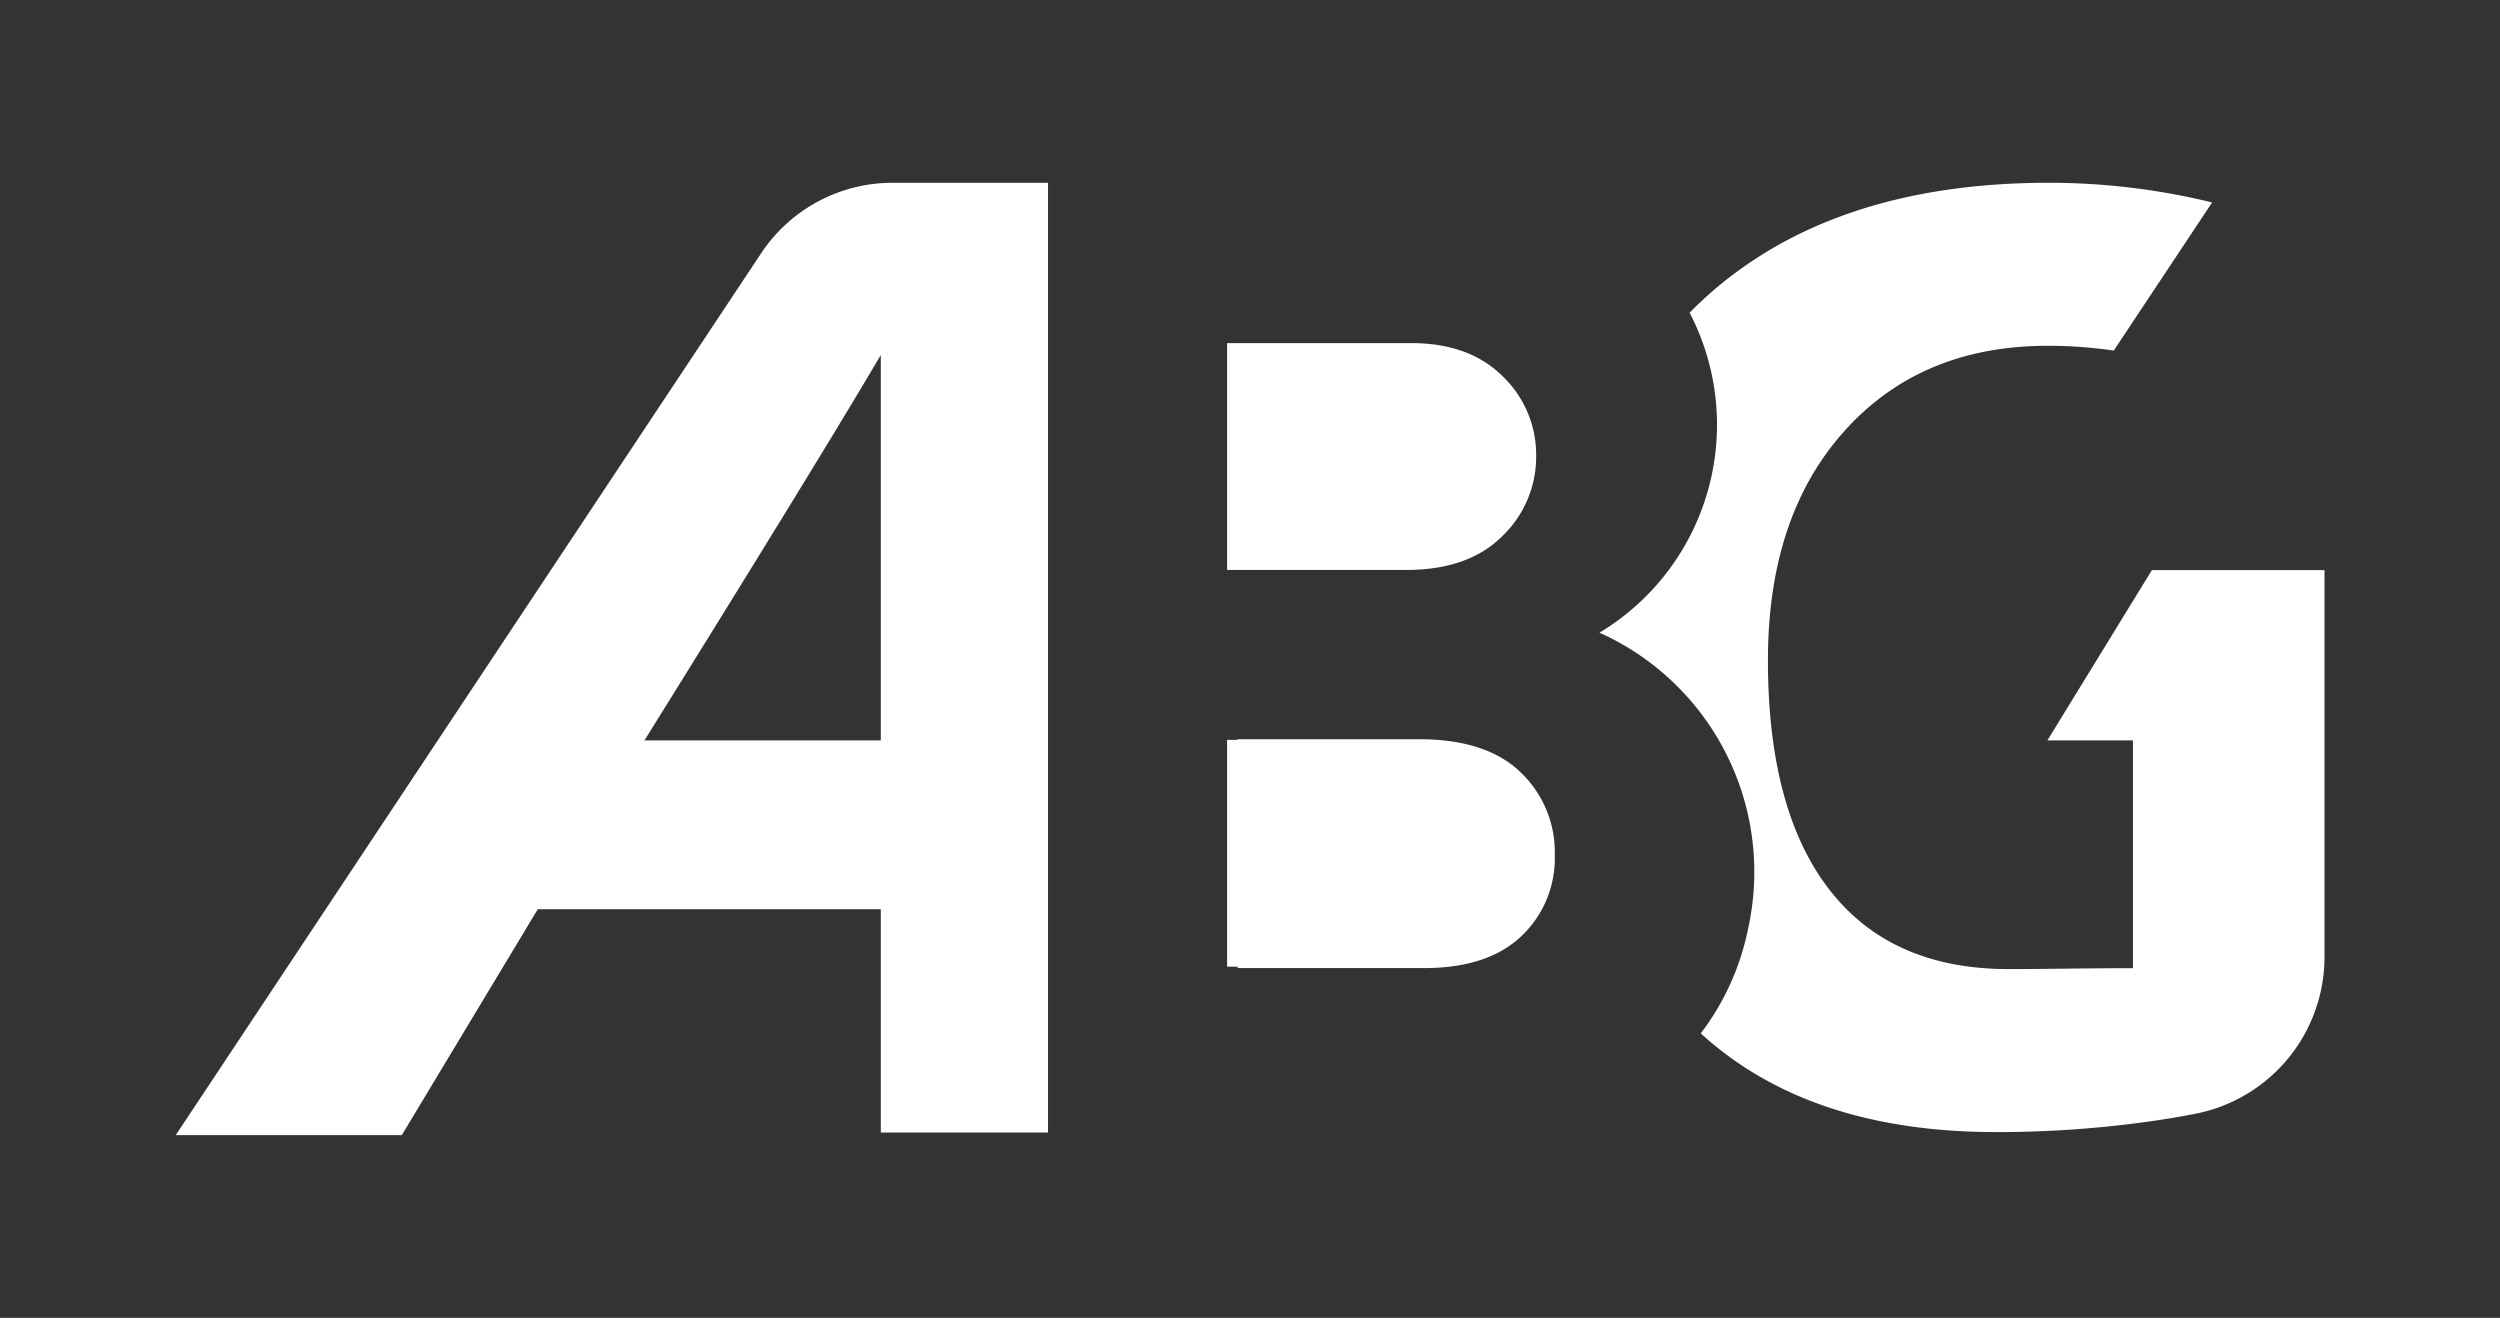
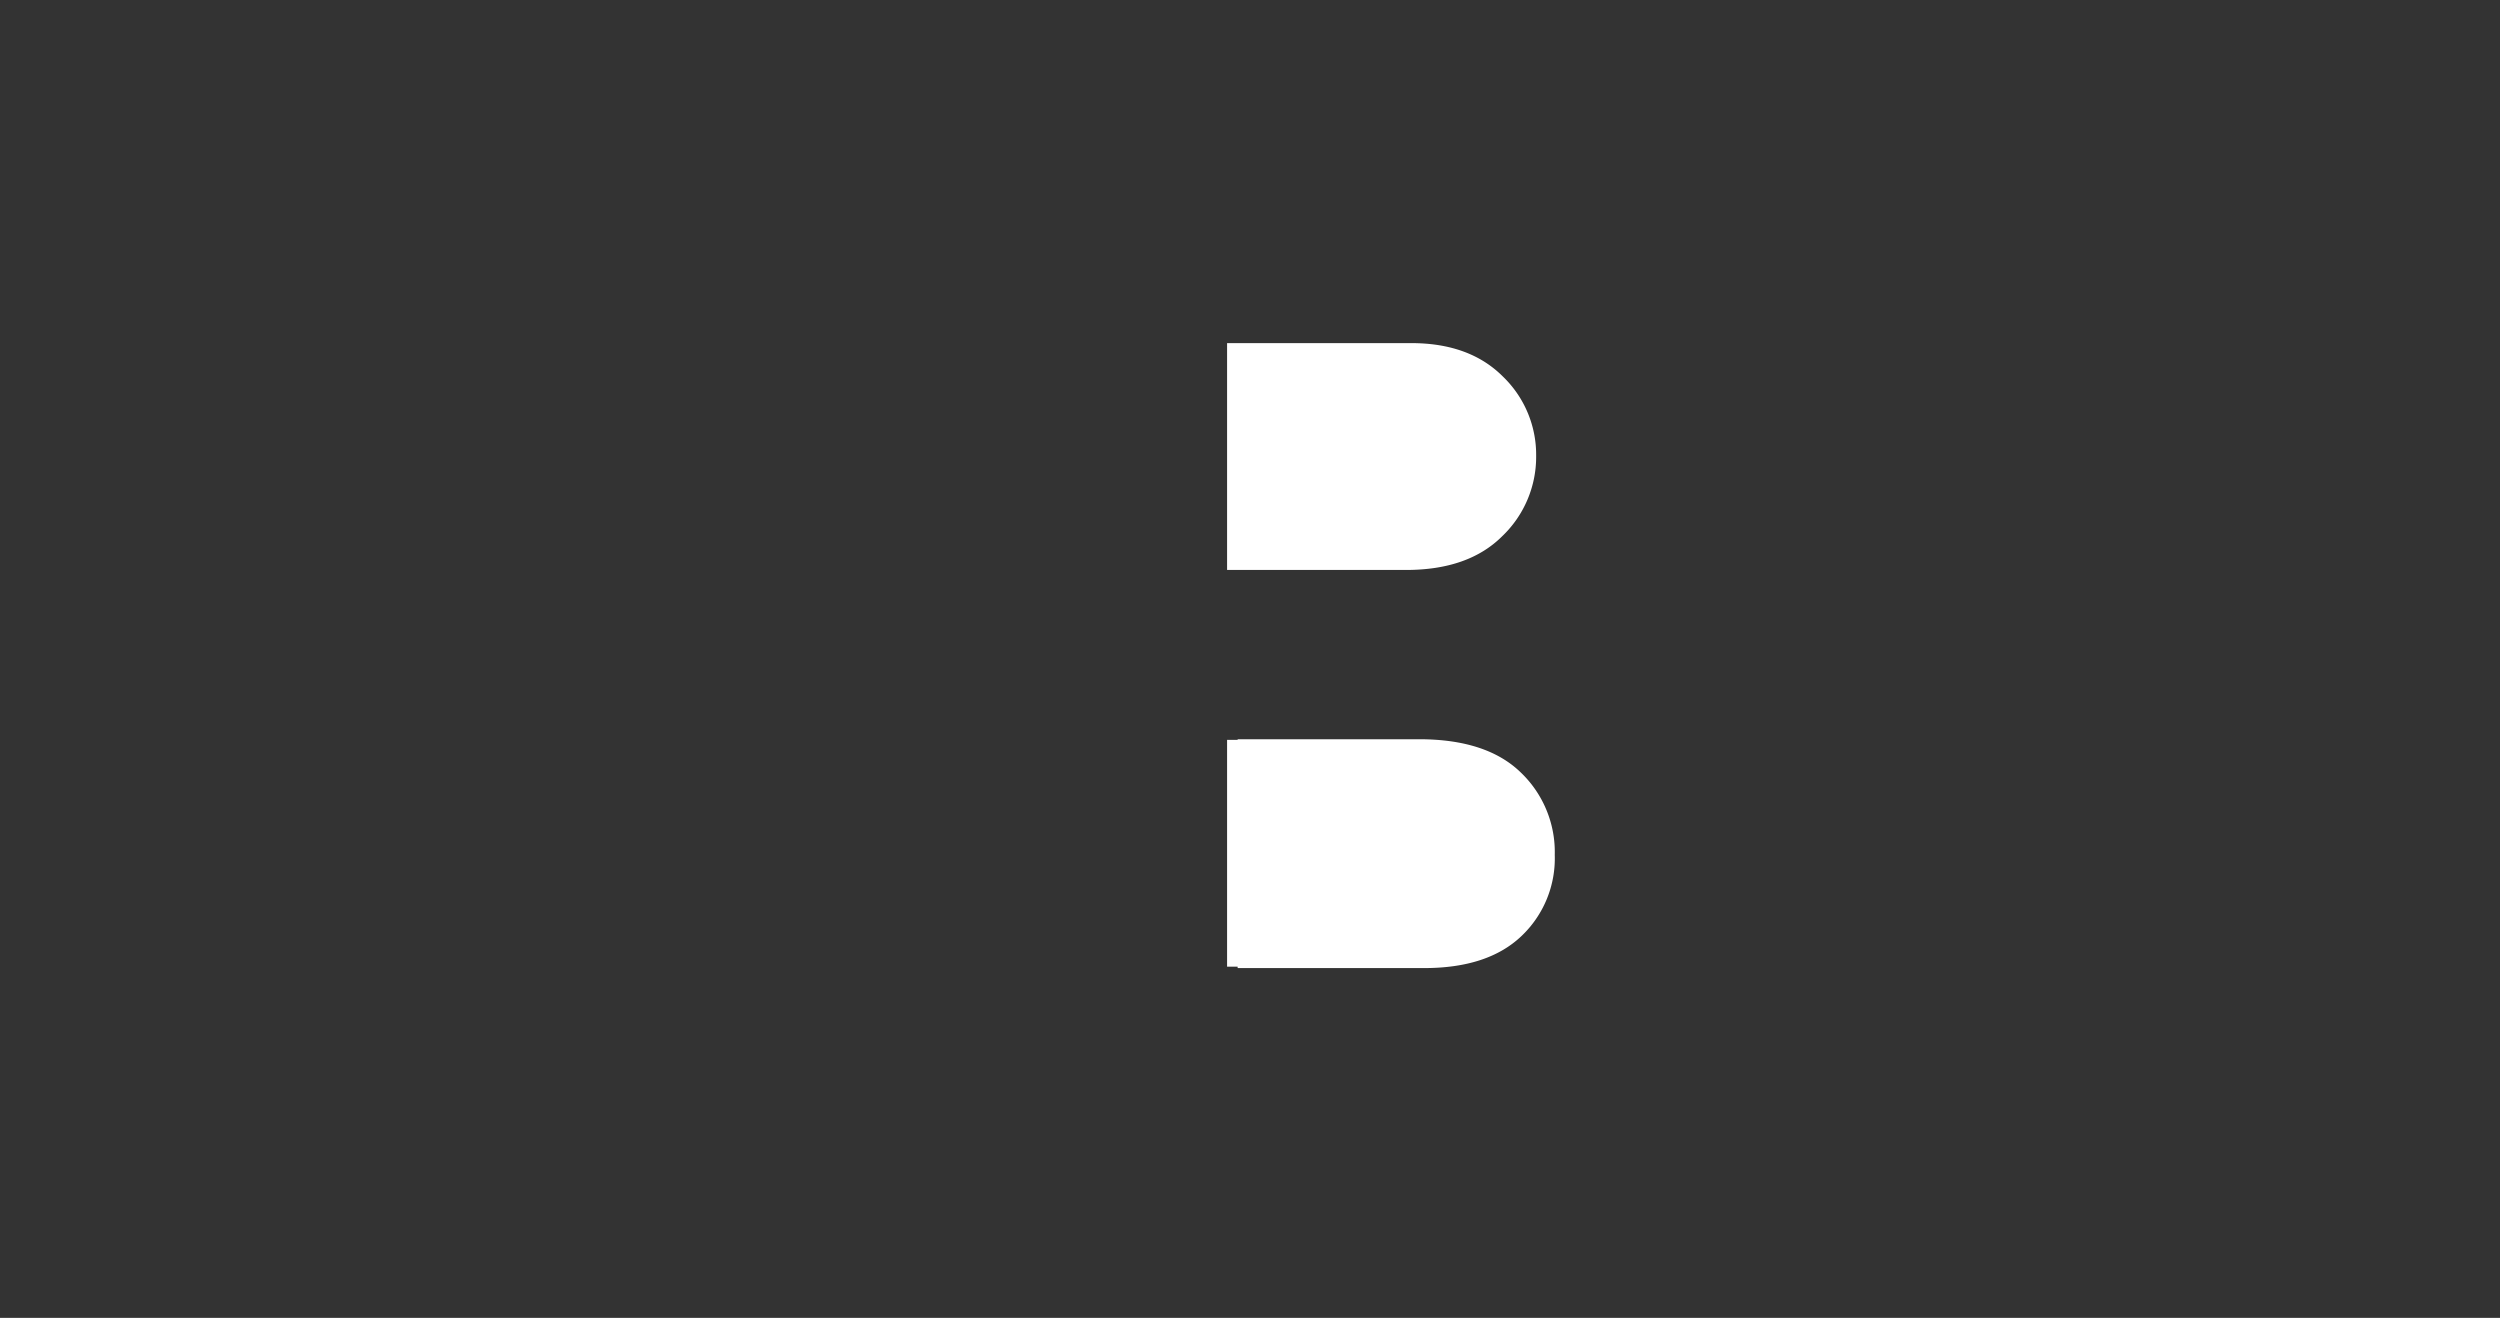
<svg xmlns="http://www.w3.org/2000/svg" id="Layer_2" data-name="Layer 2" viewBox="0 0 449.99 237.21">
  <rect x="0" y="0" width="449.99" height="237.21" fill="#333333" stroke="none" />
  <defs>
    <style>.cls-1{fill:#fff;}</style>
  </defs>
-   <path class="cls-1" d="M160.67,32.9A28.39,28.39,0,0,0,137,45.59L31.63,204.32H72.32L96.8,163.65h61.74v40.2h30.1V32.9ZM116,133.27Q148,81.85,158.54,63.89v69.38Z" />
  <path class="cls-1" d="M276.5,82.08a19.53,19.53,0,0,0-6-14.32q-6-6-16.47-6H220.87v40.83H253.1q11.22,0,17.31-6.09A19.73,19.73,0,0,0,276.5,82.08Z" />
  <path class="cls-1" d="M273.69,139q-6.15-5.94-18.24-5.94H222.77v.11h-1.9V174h1.9v.25h33.58q11.41,0,17.45-5.71a19.26,19.26,0,0,0,6.05-14.66A19.81,19.81,0,0,0,273.69,139Z" />
-   <path class="cls-1" d="M387.33,102.62l-18.81,30.65h15.4v41c-8.75,0-15,.16-22.39.16q-21.15,0-32.23-14.27t-11.08-41.31q0-25.92,13.76-41.26t36.6-15.35a82.49,82.49,0,0,1,11.89.86l17.7-26.66A123.33,123.33,0,0,0,368.8,32.9Q328,32.9,305,55.4c-.3.29-.58.6-.87.9a43.69,43.69,0,0,1-16.23,57.58,47.21,47.21,0,0,1,26.85,52.82c0,.16-.07.31-.11.46l-.06.35A46.12,46.12,0,0,1,306.13,186q19.42,17.76,53.12,17.77a196.82,196.82,0,0,0,28.93-2.1q3.44-.51,7-1.2a28.77,28.77,0,0,0,23.22-28.25V102.62Z" />
</svg>